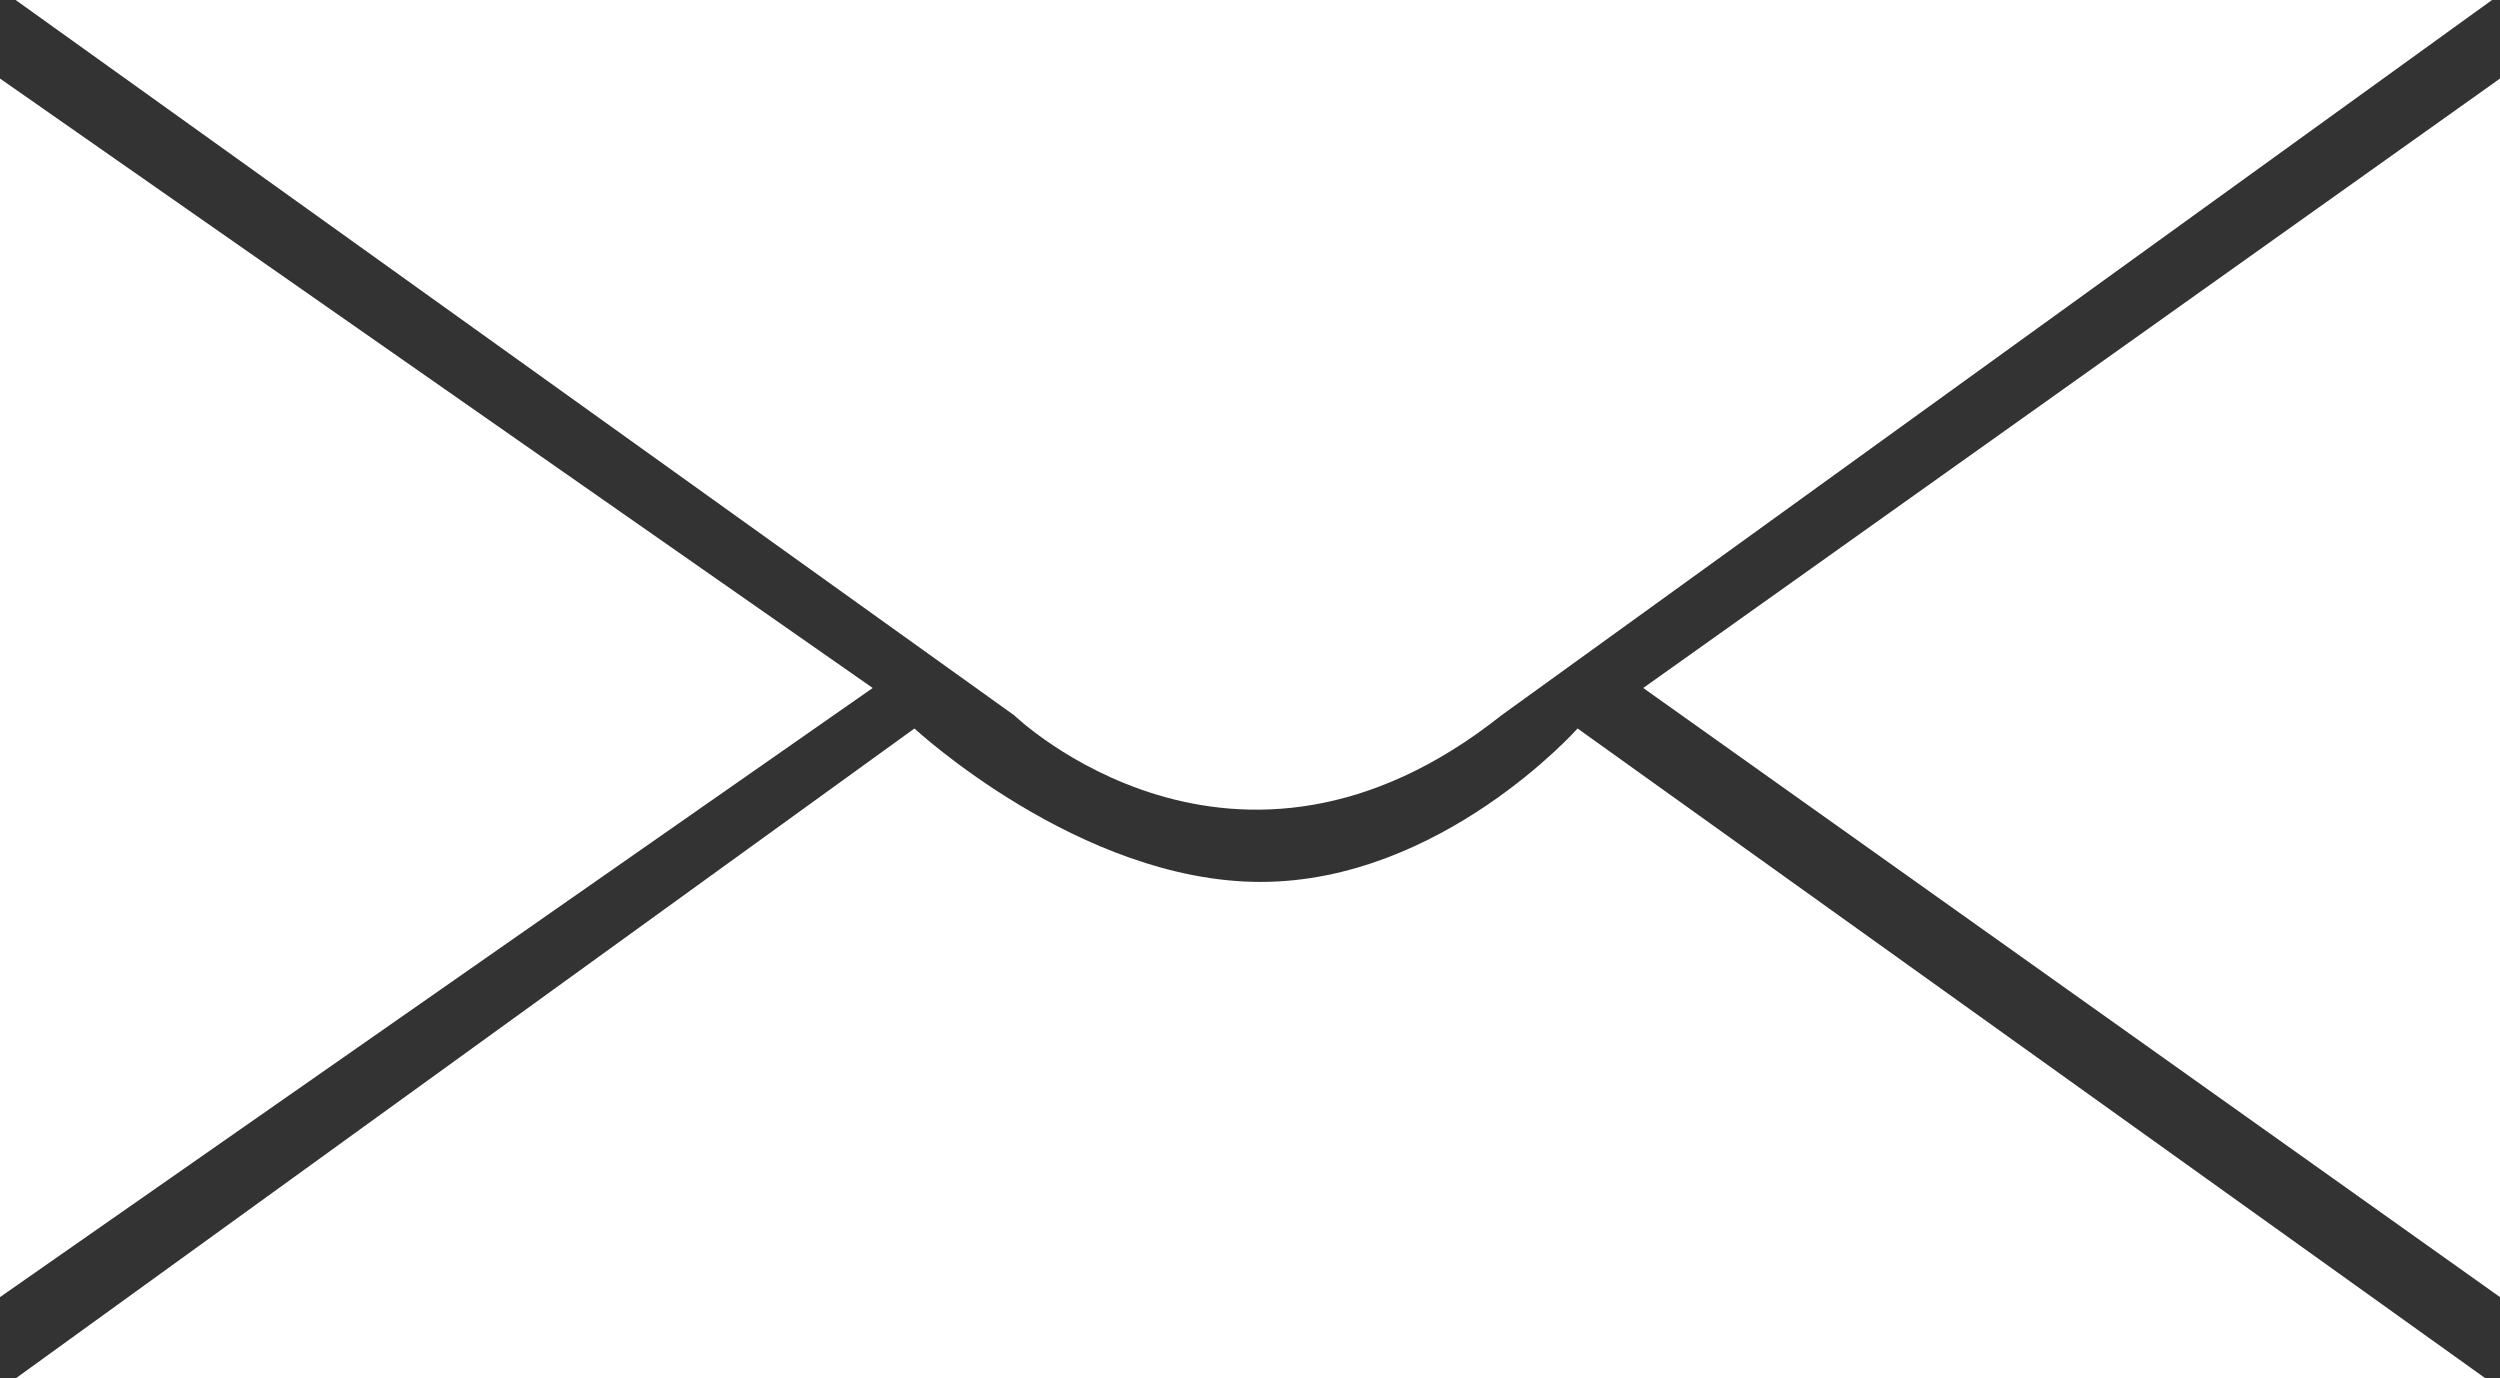
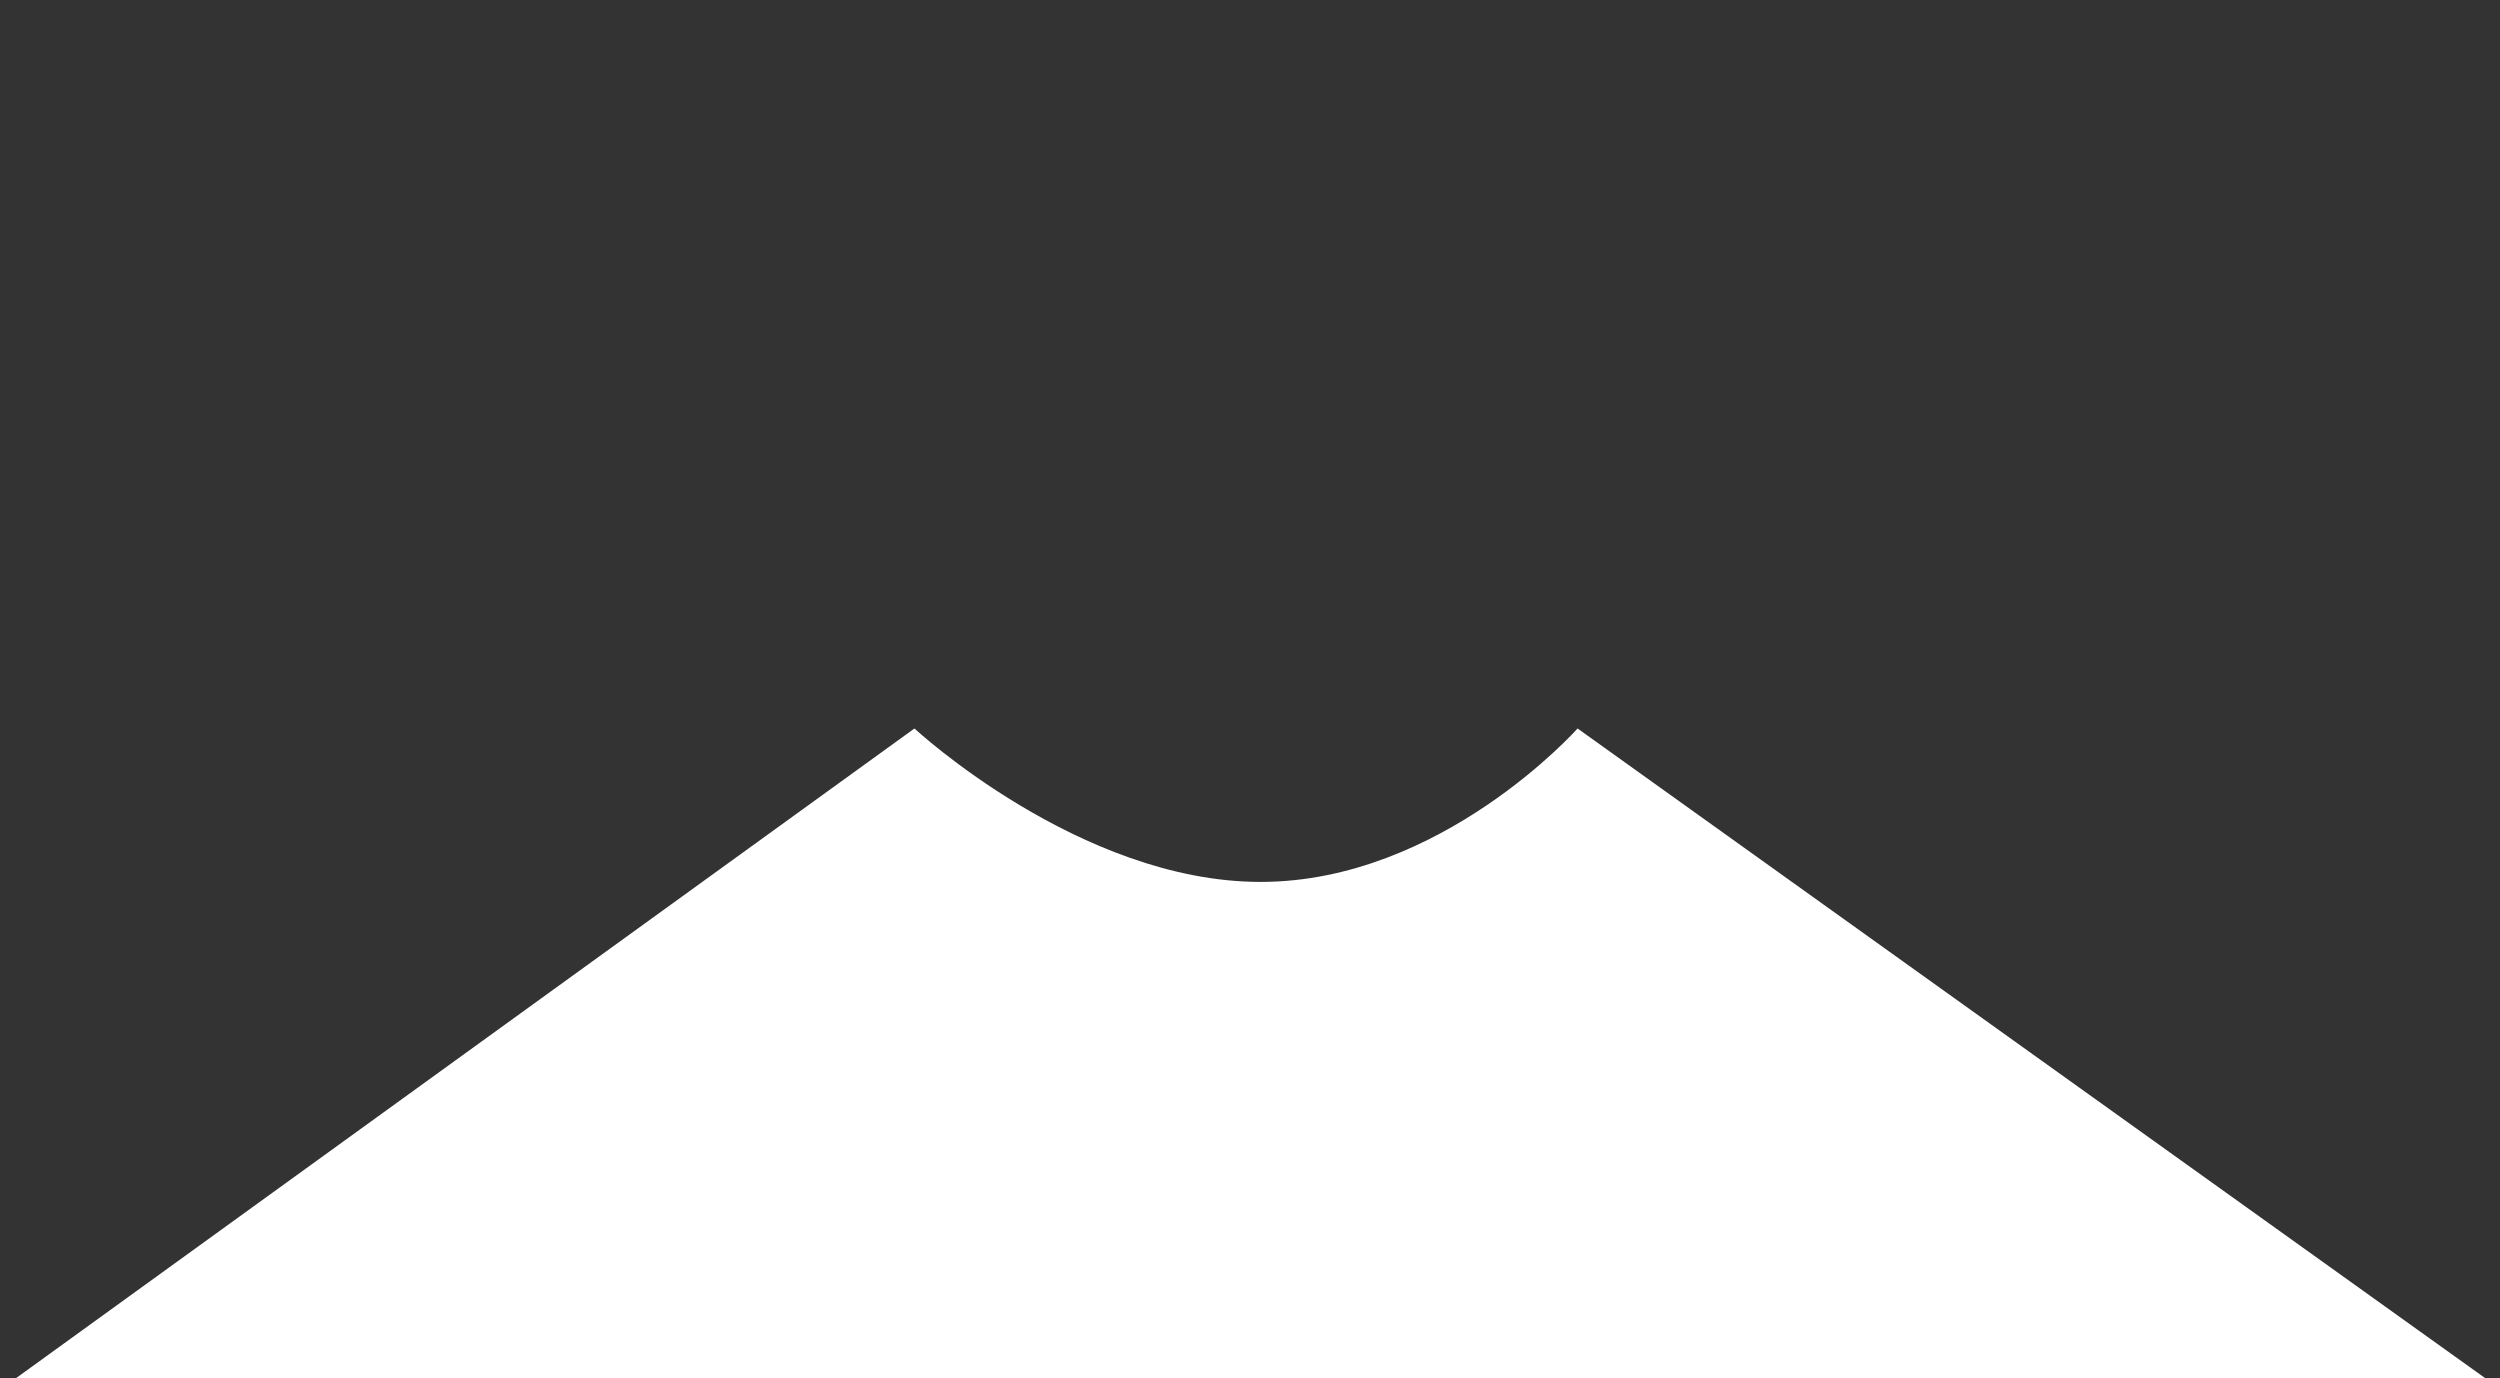
<svg xmlns="http://www.w3.org/2000/svg" viewBox="0 0 81.47 44.92">
  <rect x="0" y="0" width="81.47" height="44.92" fill="#333333" stroke="none" />
  <g fill="#fff">
-     <path d="m.51 0 32.54 23.31s7.17 6.92 15.88 0l32.28-23.31zm-.51 2.56v39.71l28.44-19.85zm81.47 0v39.71l-27.92-19.85z" />
    <path d="m29.8 23.74-29.29 21.18h80.49l-29.59-21.18s-4.44 5-10.33 5-11.28-5-11.28-5z" />
  </g>
</svg>